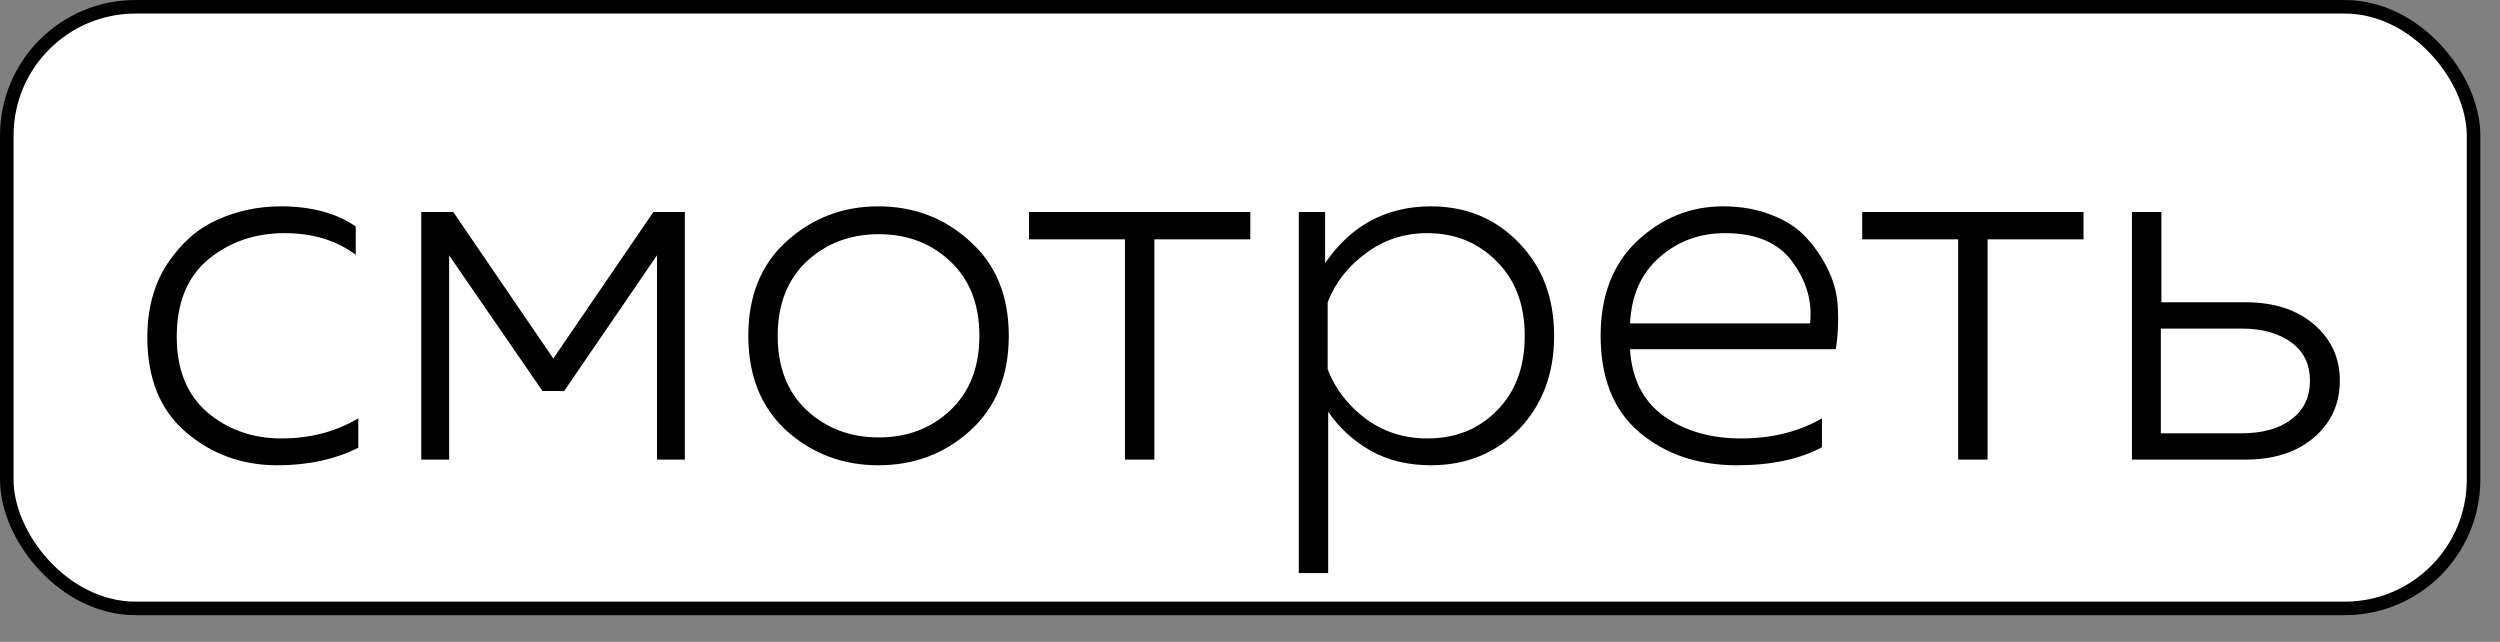
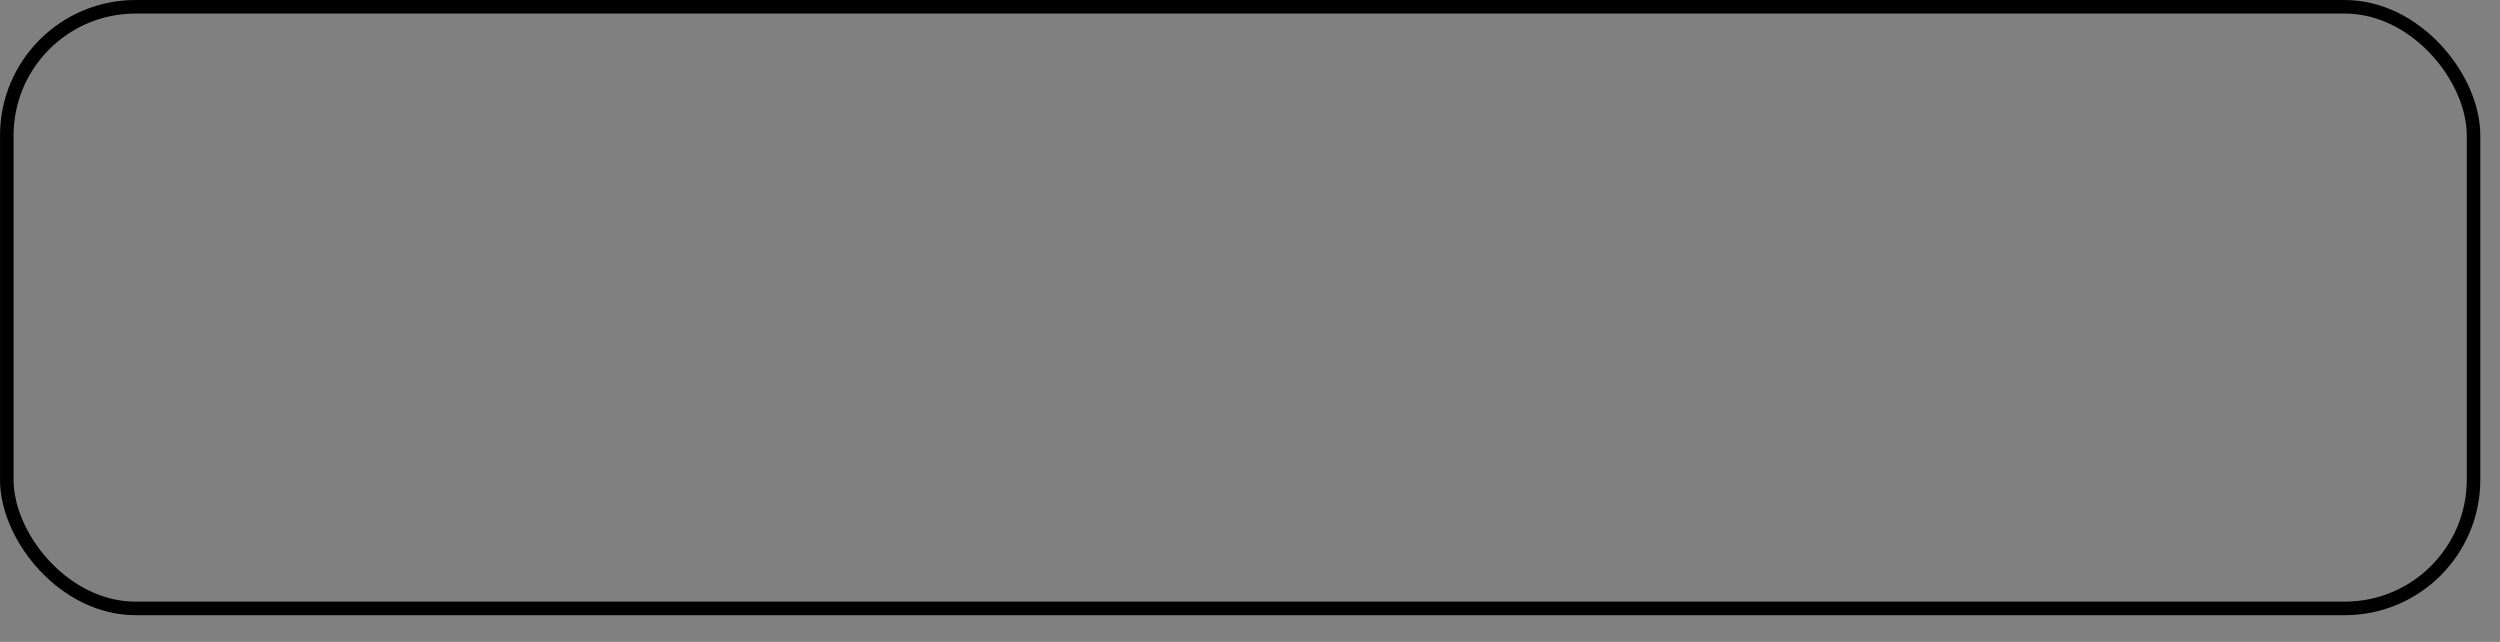
<svg xmlns="http://www.w3.org/2000/svg" width="74" height="19" viewBox="0 0 74 19" fill="none">
  <rect x="0" y="0" width="74" height="19" fill="#808080" stroke="none" />
-   <rect x="0.201" y="0.201" width="73.016" height="17.808" rx="3.81" fill="white" />
  <rect x="0.201" y="0.201" width="73.016" height="17.808" rx="3.81" stroke="black" stroke-width="0.401" />
-   <path d="M4.361 9.986C4.361 9.131 4.56 8.403 4.957 7.802C5.364 7.192 5.858 6.759 6.438 6.505C7.018 6.24 7.644 6.108 8.316 6.108C9.212 6.108 9.95 6.306 10.53 6.703V7.543C9.96 7.115 9.257 6.901 8.423 6.901C7.547 6.901 6.794 7.161 6.163 7.68C5.542 8.199 5.232 8.963 5.232 9.97C5.232 10.938 5.532 11.681 6.132 12.2C6.743 12.719 7.476 12.978 8.331 12.978C9.176 12.978 9.934 12.78 10.606 12.383V13.253C9.914 13.599 9.115 13.772 8.209 13.772C7.171 13.772 6.27 13.447 5.506 12.795C4.743 12.144 4.361 11.207 4.361 9.986ZM13.294 13.604H12.47V6.275H13.416L16.378 10.612L19.34 6.275H20.272V13.604H19.447V7.558L16.699 11.574H16.058L13.294 7.558V13.604ZM23.28 12.749C22.526 12.057 22.15 11.121 22.15 9.94C22.15 8.759 22.526 7.828 23.28 7.146C24.043 6.454 24.949 6.108 25.997 6.108C27.056 6.108 27.962 6.454 28.715 7.146C29.479 7.828 29.86 8.759 29.86 9.94C29.86 11.121 29.479 12.057 28.715 12.749C27.962 13.431 27.056 13.772 25.997 13.772C24.949 13.772 24.043 13.431 23.28 12.749ZM28.135 12.139C28.705 11.599 28.99 10.866 28.99 9.94C28.99 9.014 28.705 8.281 28.135 7.741C27.565 7.202 26.858 6.932 26.013 6.932C25.168 6.932 24.455 7.202 23.875 7.741C23.305 8.281 23.02 9.014 23.02 9.94C23.02 10.866 23.305 11.599 23.875 12.139C24.455 12.678 25.168 12.948 26.013 12.948C26.858 12.948 27.565 12.678 28.135 12.139ZM34.17 13.604H33.299V7.085H30.459V6.275H37.01V7.085H34.17V13.604ZM39.223 7.787C39.996 6.667 41.04 6.108 42.353 6.108C43.401 6.108 44.272 6.469 44.964 7.192C45.656 7.904 46.002 8.82 46.002 9.94C46.002 11.06 45.656 11.981 44.964 12.704C44.272 13.416 43.401 13.772 42.353 13.772C41.671 13.772 41.07 13.625 40.551 13.329C40.032 13.024 39.62 12.643 39.314 12.184V16.963H38.444V6.275H39.223V7.787ZM45.132 9.94C45.132 9.024 44.857 8.291 44.307 7.741C43.757 7.181 43.07 6.901 42.246 6.901C41.564 6.901 40.958 7.1 40.429 7.497C39.9 7.884 39.523 8.367 39.299 8.947V10.932C39.523 11.513 39.9 12.001 40.429 12.398C40.958 12.785 41.564 12.978 42.246 12.978C43.081 12.978 43.768 12.704 44.307 12.154C44.857 11.604 45.132 10.866 45.132 9.94ZM47.379 9.94C47.379 8.749 47.74 7.813 48.463 7.131C49.196 6.449 50.04 6.108 50.997 6.108C51.537 6.108 52.02 6.194 52.448 6.367C52.875 6.53 53.216 6.754 53.471 7.039C53.735 7.324 53.954 7.65 54.127 8.016C54.3 8.383 54.392 8.764 54.402 9.161C54.422 9.548 54.402 9.94 54.341 10.337H48.249C48.3 11.212 48.636 11.874 49.257 12.322C49.877 12.759 50.636 12.978 51.532 12.978C52.448 12.978 53.247 12.78 53.929 12.383V13.238C53.267 13.594 52.427 13.772 51.41 13.772C50.259 13.772 49.297 13.447 48.524 12.795C47.76 12.144 47.379 11.192 47.379 9.94ZM53.578 9.573C53.649 8.932 53.476 8.327 53.059 7.757C52.651 7.187 51.985 6.901 51.058 6.901C50.305 6.901 49.659 7.141 49.119 7.619C48.58 8.087 48.29 8.739 48.249 9.573H53.578ZM58.832 13.604H57.962V7.085H55.122V6.275H61.672V7.085H58.832V13.604ZM66.465 13.604H63.106V6.275H63.977V8.947H66.465C67.31 8.947 67.987 9.166 68.496 9.604C69.005 10.042 69.259 10.597 69.259 11.268C69.259 11.95 69.005 12.51 68.496 12.948C67.987 13.386 67.31 13.604 66.465 13.604ZM63.961 9.726V12.826H66.343C66.974 12.826 67.468 12.688 67.824 12.413C68.191 12.139 68.374 11.757 68.374 11.268C68.374 10.78 68.191 10.403 67.824 10.138C67.458 9.864 66.964 9.726 66.343 9.726H63.961Z" fill="black" />
</svg>